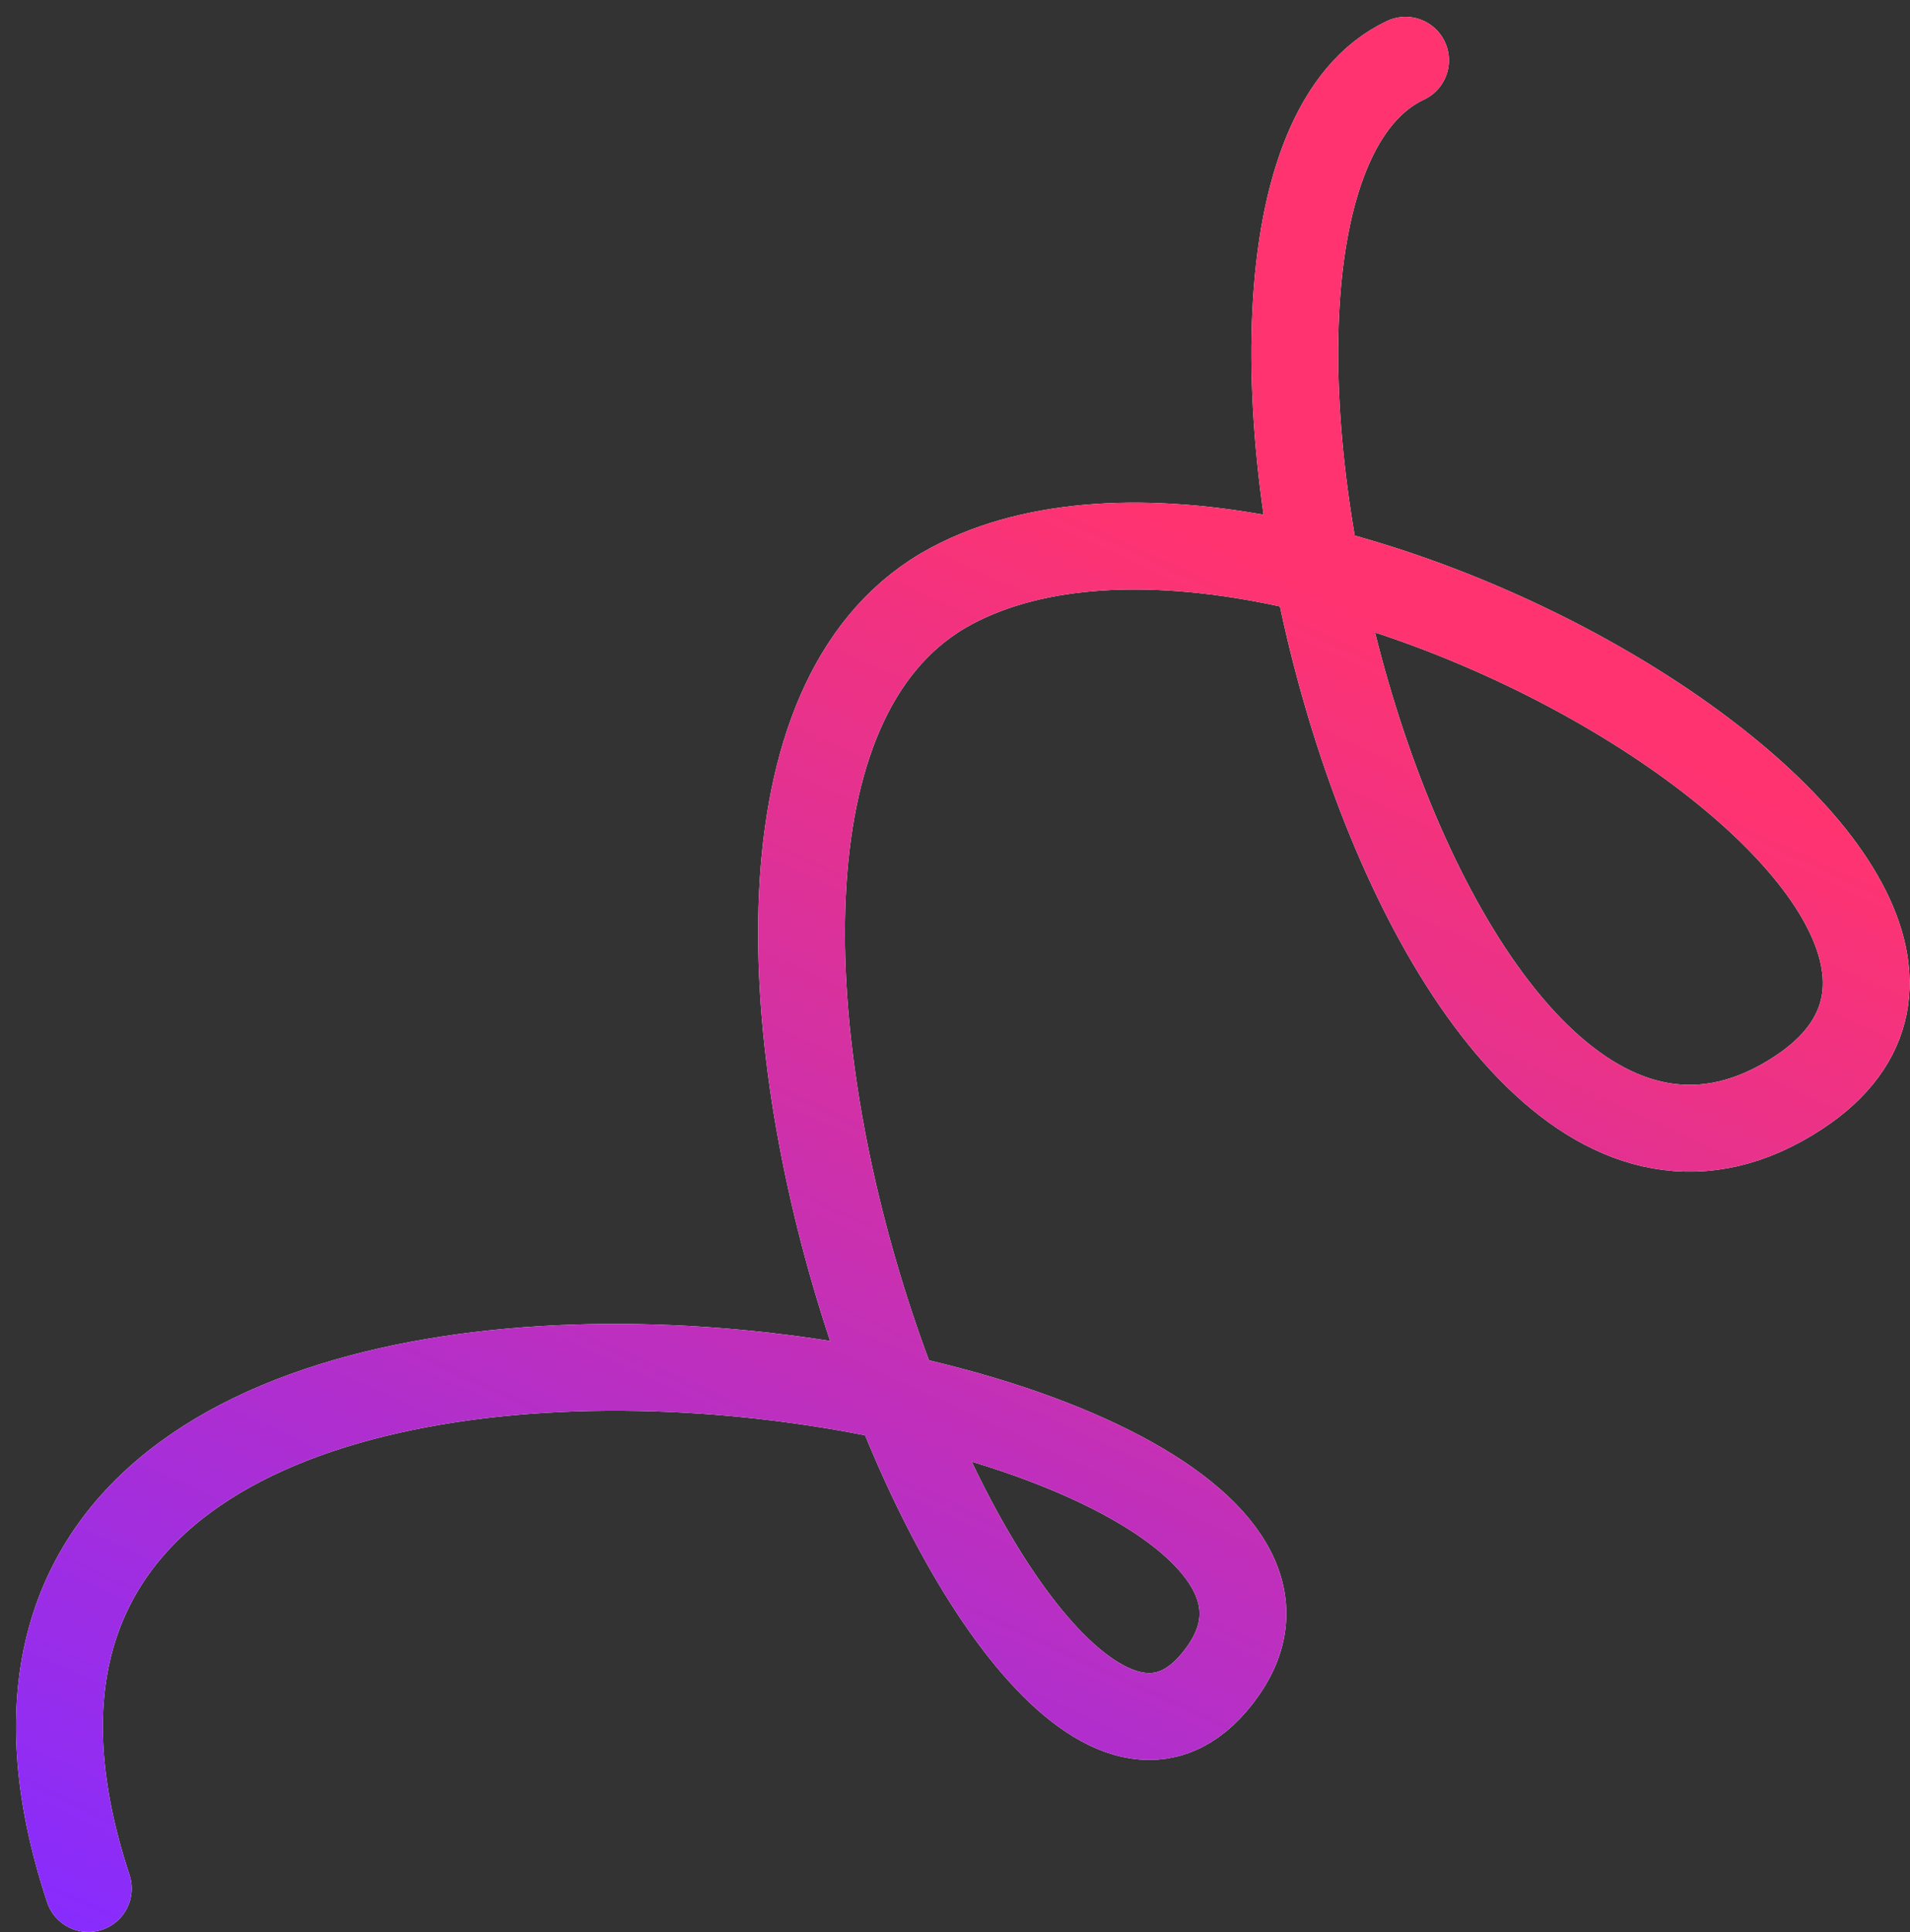
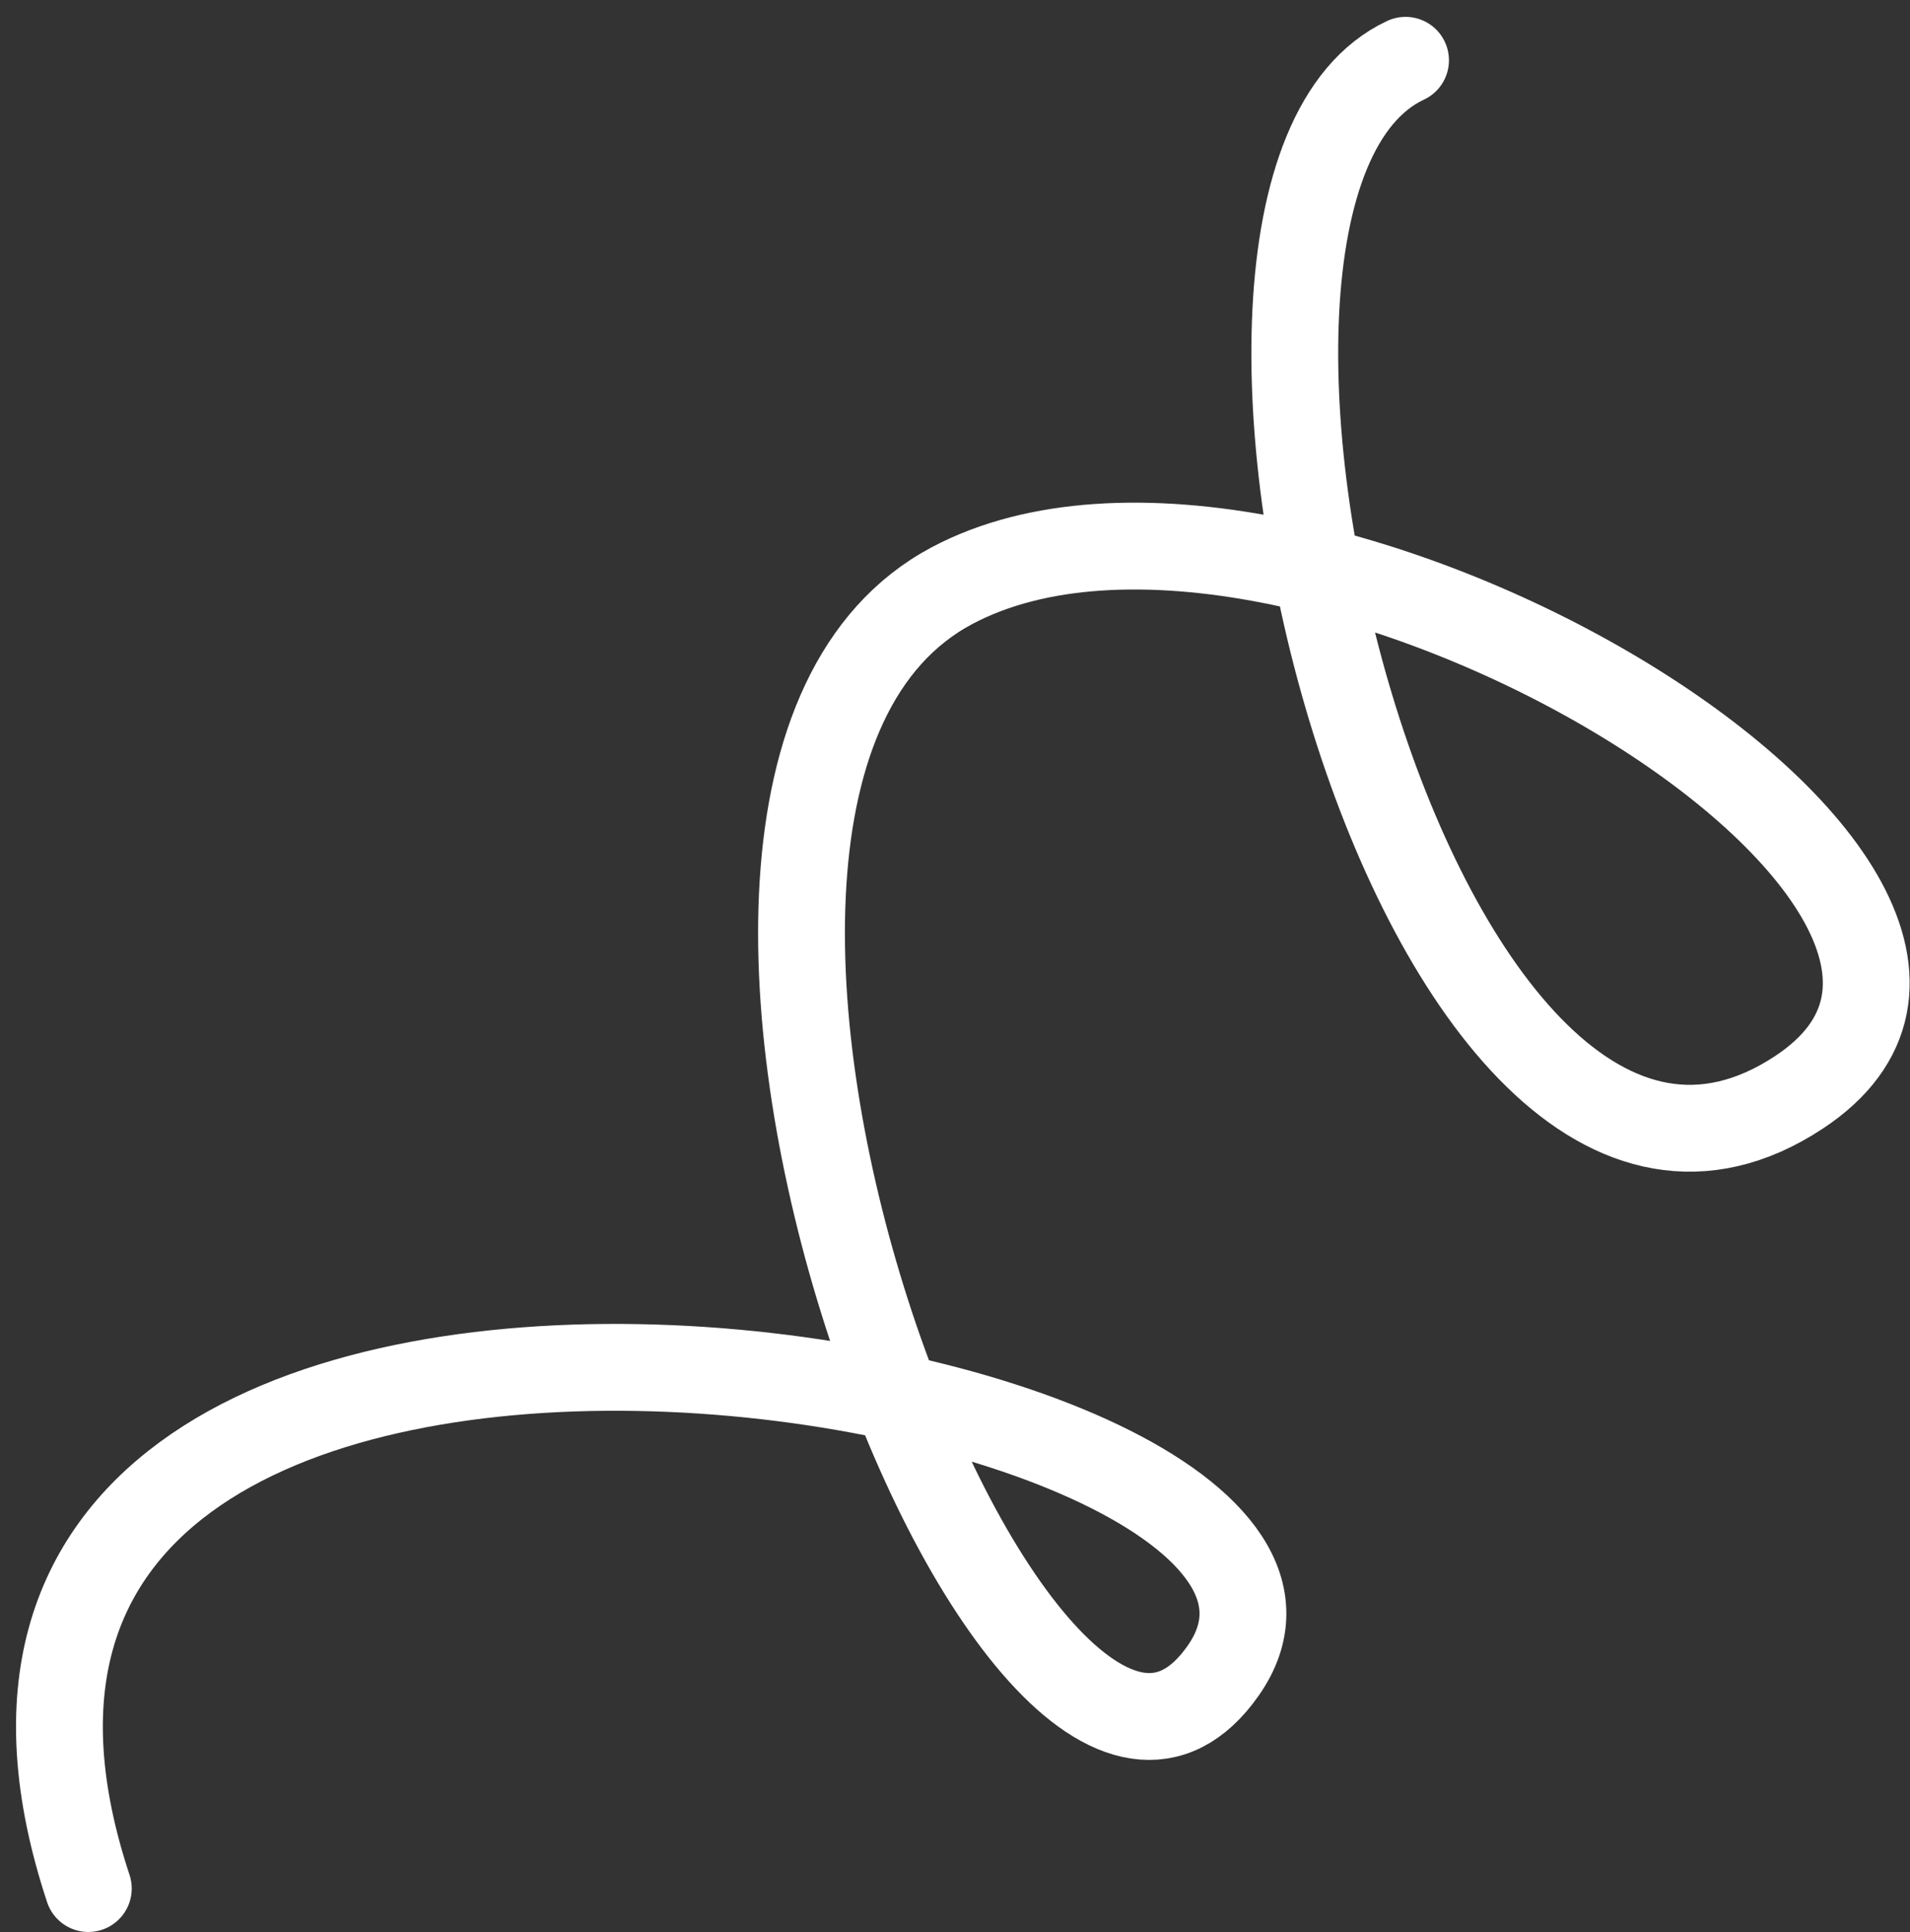
<svg xmlns="http://www.w3.org/2000/svg" width="88" height="89" viewBox="0 0 88 89" fill="none">
  <rect x="0" y="0" width="88" height="89" fill="#333333" stroke="none" />
  <path d="M4.069 86.984C-8.002 50.499 66.263 62.823 56.353 76.953C47.011 90.275 26.095 36.438 43.85 26.981C59.523 18.632 96.961 41.045 82.874 50.318C65.265 61.91 51.929 8.78 64.758 2.777" stroke="white" stroke-width="4" stroke-linecap="round" />
-   <path d="M4.069 86.984C-8.002 50.499 66.263 62.823 56.353 76.953C47.011 90.275 26.095 36.438 43.85 26.981C59.523 18.632 96.961 41.045 82.874 50.318C65.265 61.91 51.929 8.78 64.758 2.777" stroke="url(#paint0_linear_337_2938)" stroke-width="4" stroke-linecap="round" />
  <defs>
    <linearGradient id="paint0_linear_337_2938" x1="-6.456" y1="85.043" x2="27.241" y2="11.818" gradientUnits="userSpaceOnUse">
      <stop offset="0.005" stop-color="#872CFE" />
      <stop offset="1" stop-color="#FF3370" />
    </linearGradient>
  </defs>
</svg>